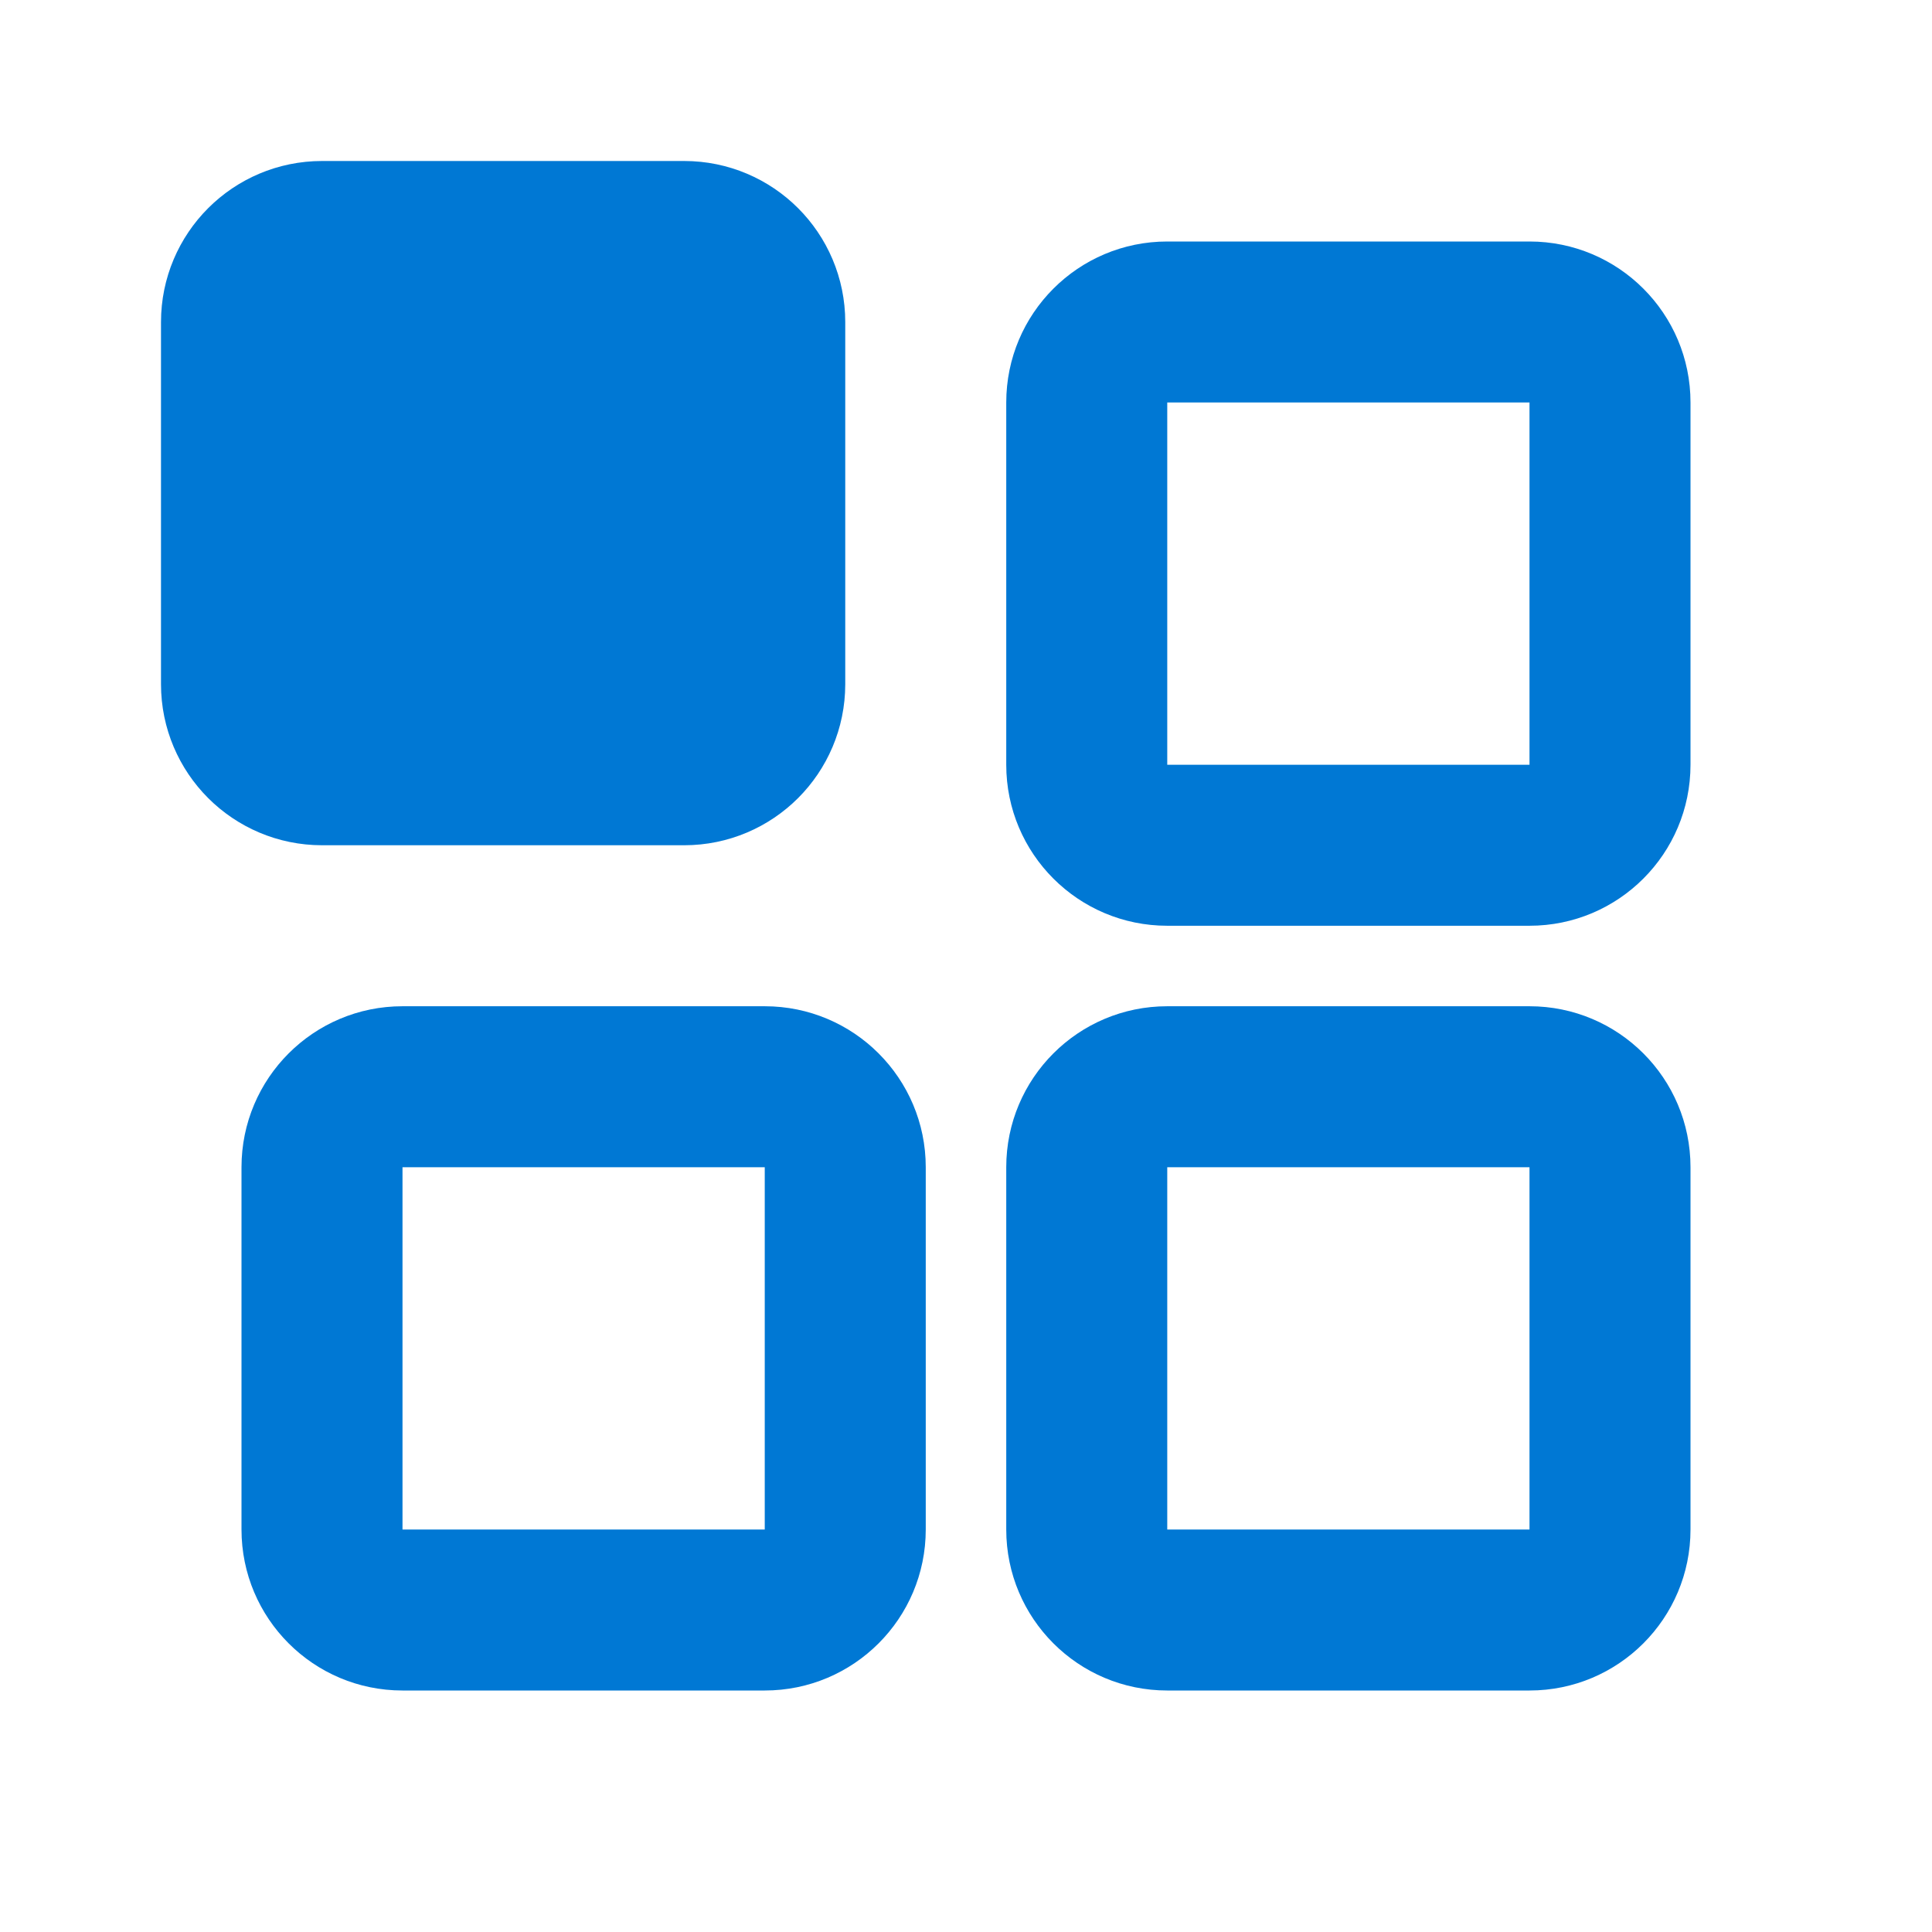
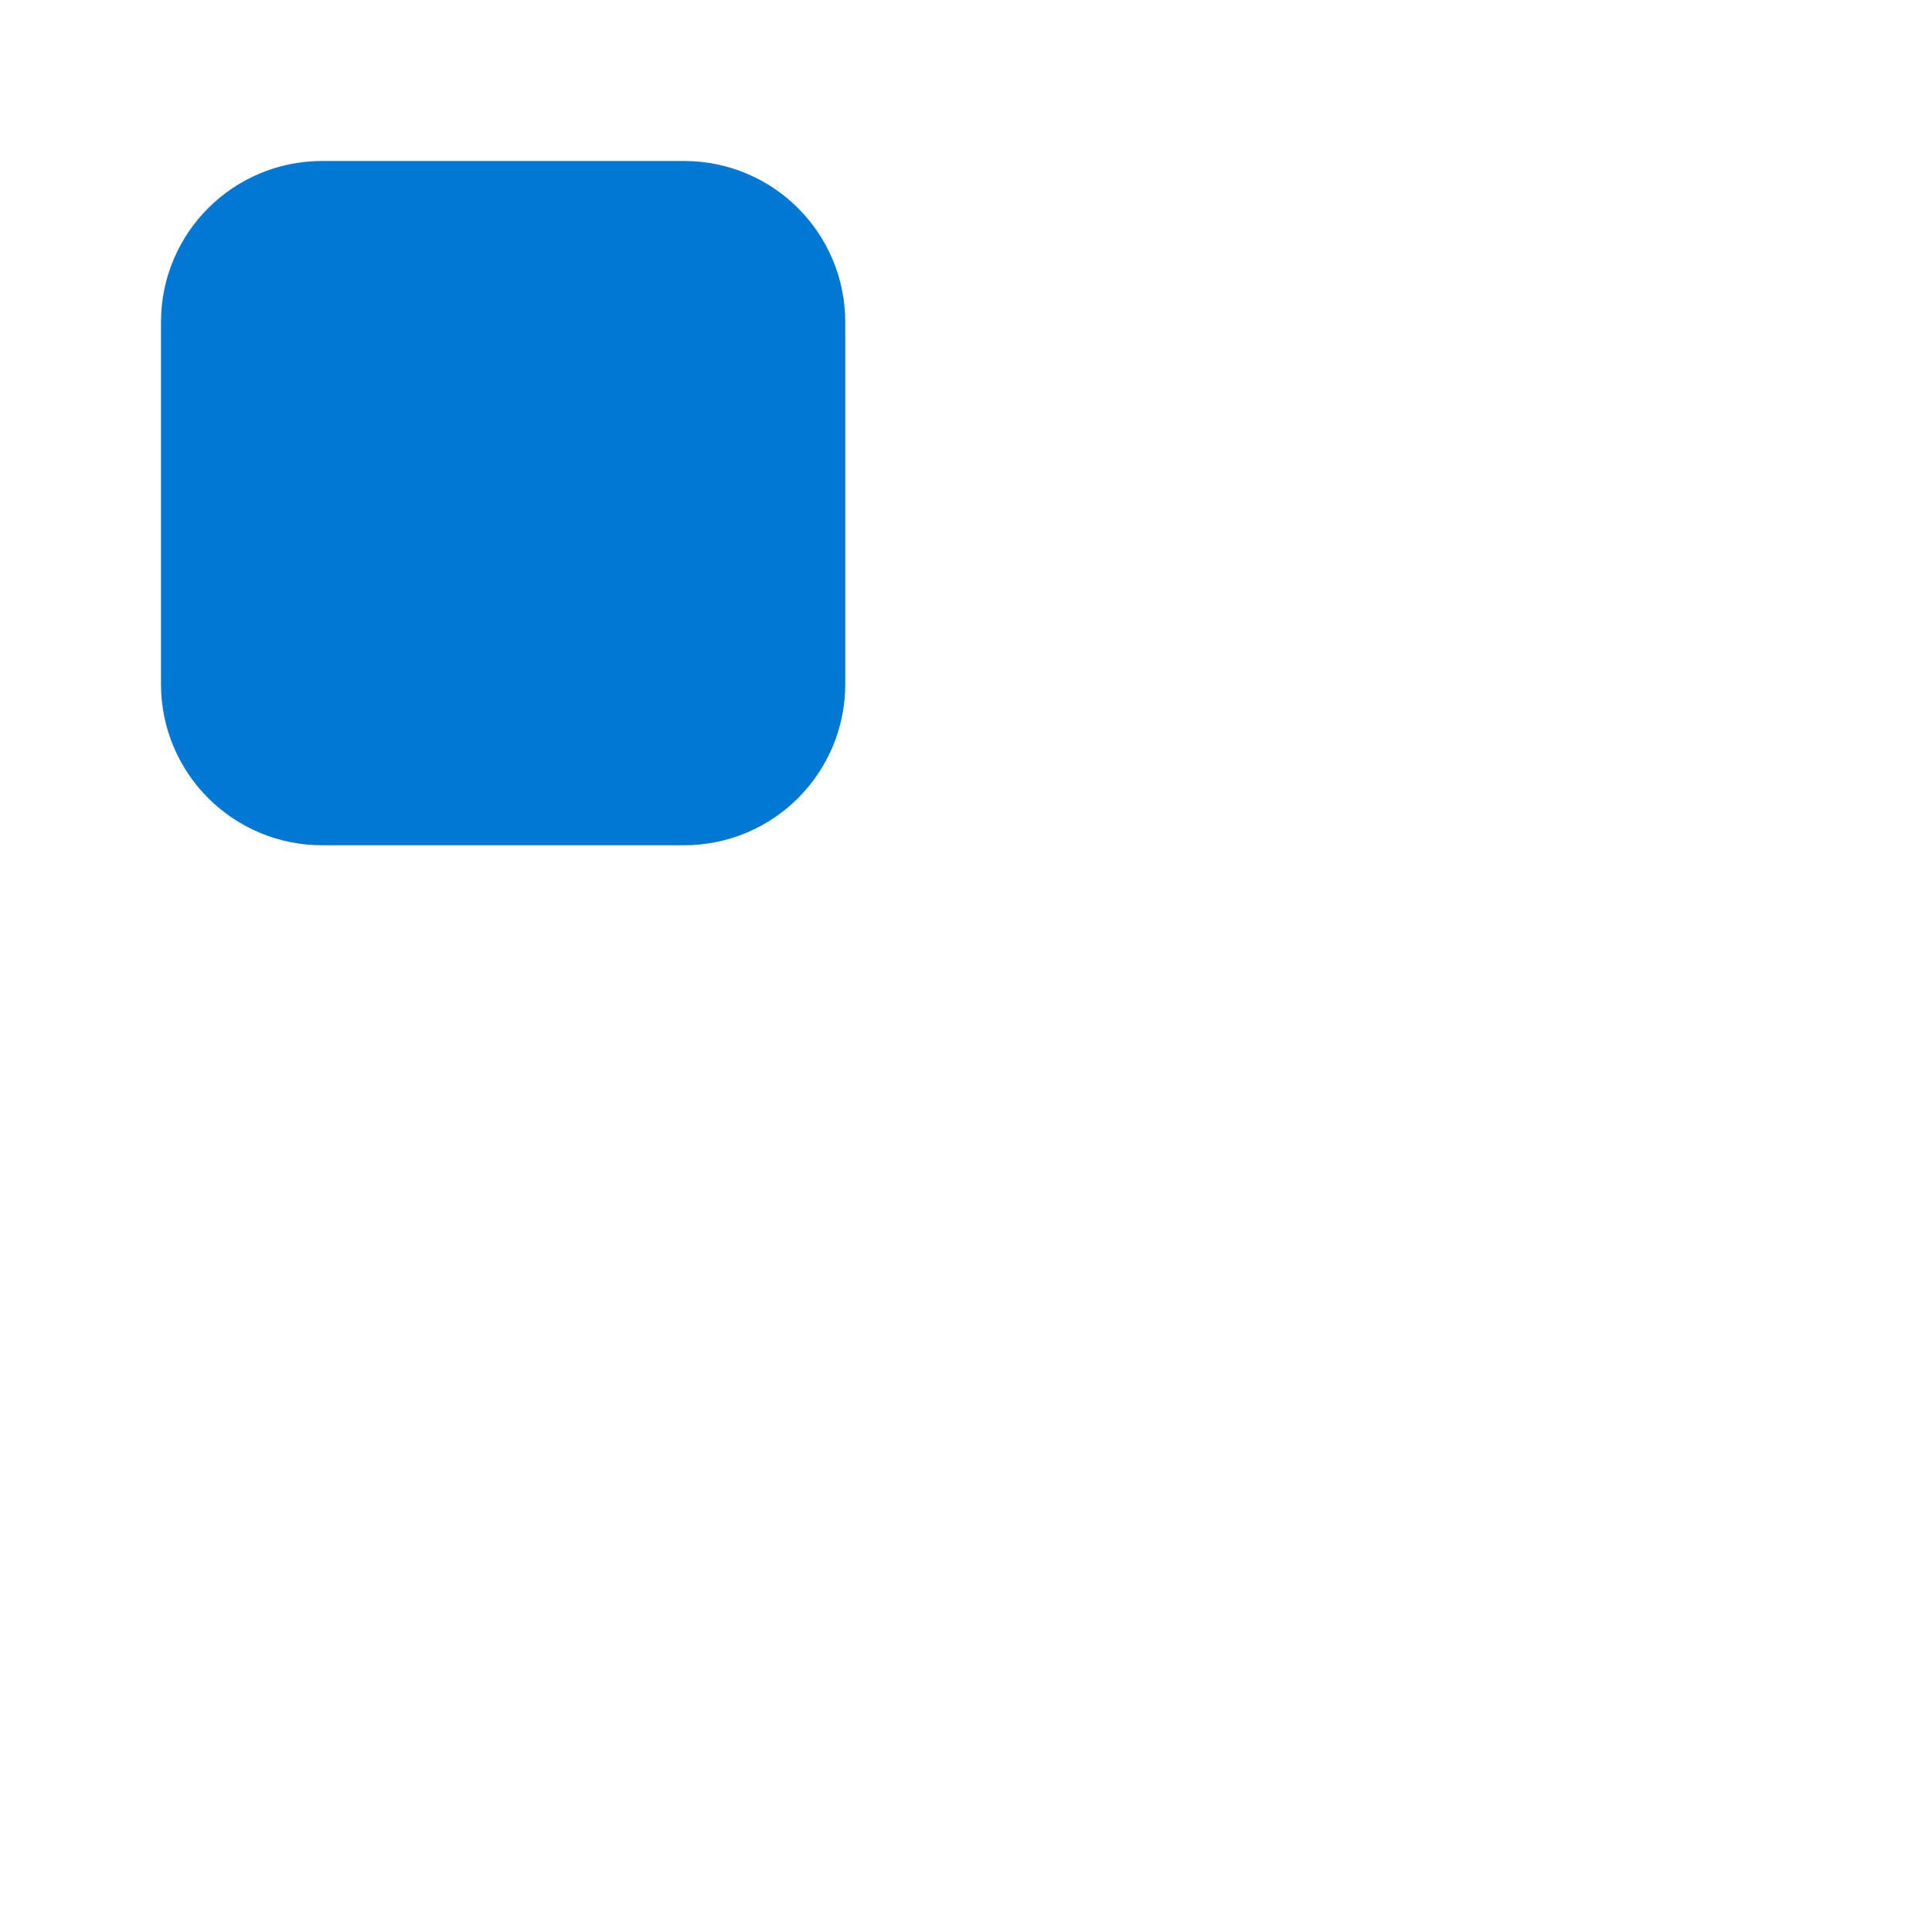
<svg xmlns="http://www.w3.org/2000/svg" width="24" height="24" viewBox="0 0 24 24" fill="none">
  <path d="M8.5 3H4C3.448 3 3 3.448 3 4V8.5C3 9.052 3.448 9.5 4 9.5H8.5C9.052 9.5 9.5 9.052 9.5 8.5V4C9.5 3.448 9.052 3 8.5 3Z" fill="#0078D4" stroke="#0078D4" stroke-width="2" stroke-miterlimit="10" />
-   <path d="M9.5 21H5C3.895 21 3 20.105 3 19V14.5C3 13.395 3.895 12.5 5 12.5H9.5C10.605 12.5 11.5 13.395 11.5 14.5V19C11.5 20.105 10.605 21 9.5 21ZM5 14.5V19H9.5V14.5H5Z" fill="#0078D4" />
-   <path d="M19 21H14.5C13.395 21 12.5 20.105 12.5 19V14.5C12.5 13.395 13.395 12.5 14.5 12.5H19C20.105 12.5 21 13.395 21 14.5V19C21 20.105 20.105 21 19 21ZM14.5 14.5V19H19V14.5H14.5Z" fill="#0078D4" />
-   <path d="M19 11.5H14.5C13.395 11.5 12.5 10.605 12.5 9.5V5C12.5 3.895 13.395 3 14.5 3H19C20.105 3 21 3.895 21 5V9.5C21 10.605 20.105 11.5 19 11.5ZM14.5 5V9.5H19V5H14.5Z" fill="#0078D4" />
</svg>